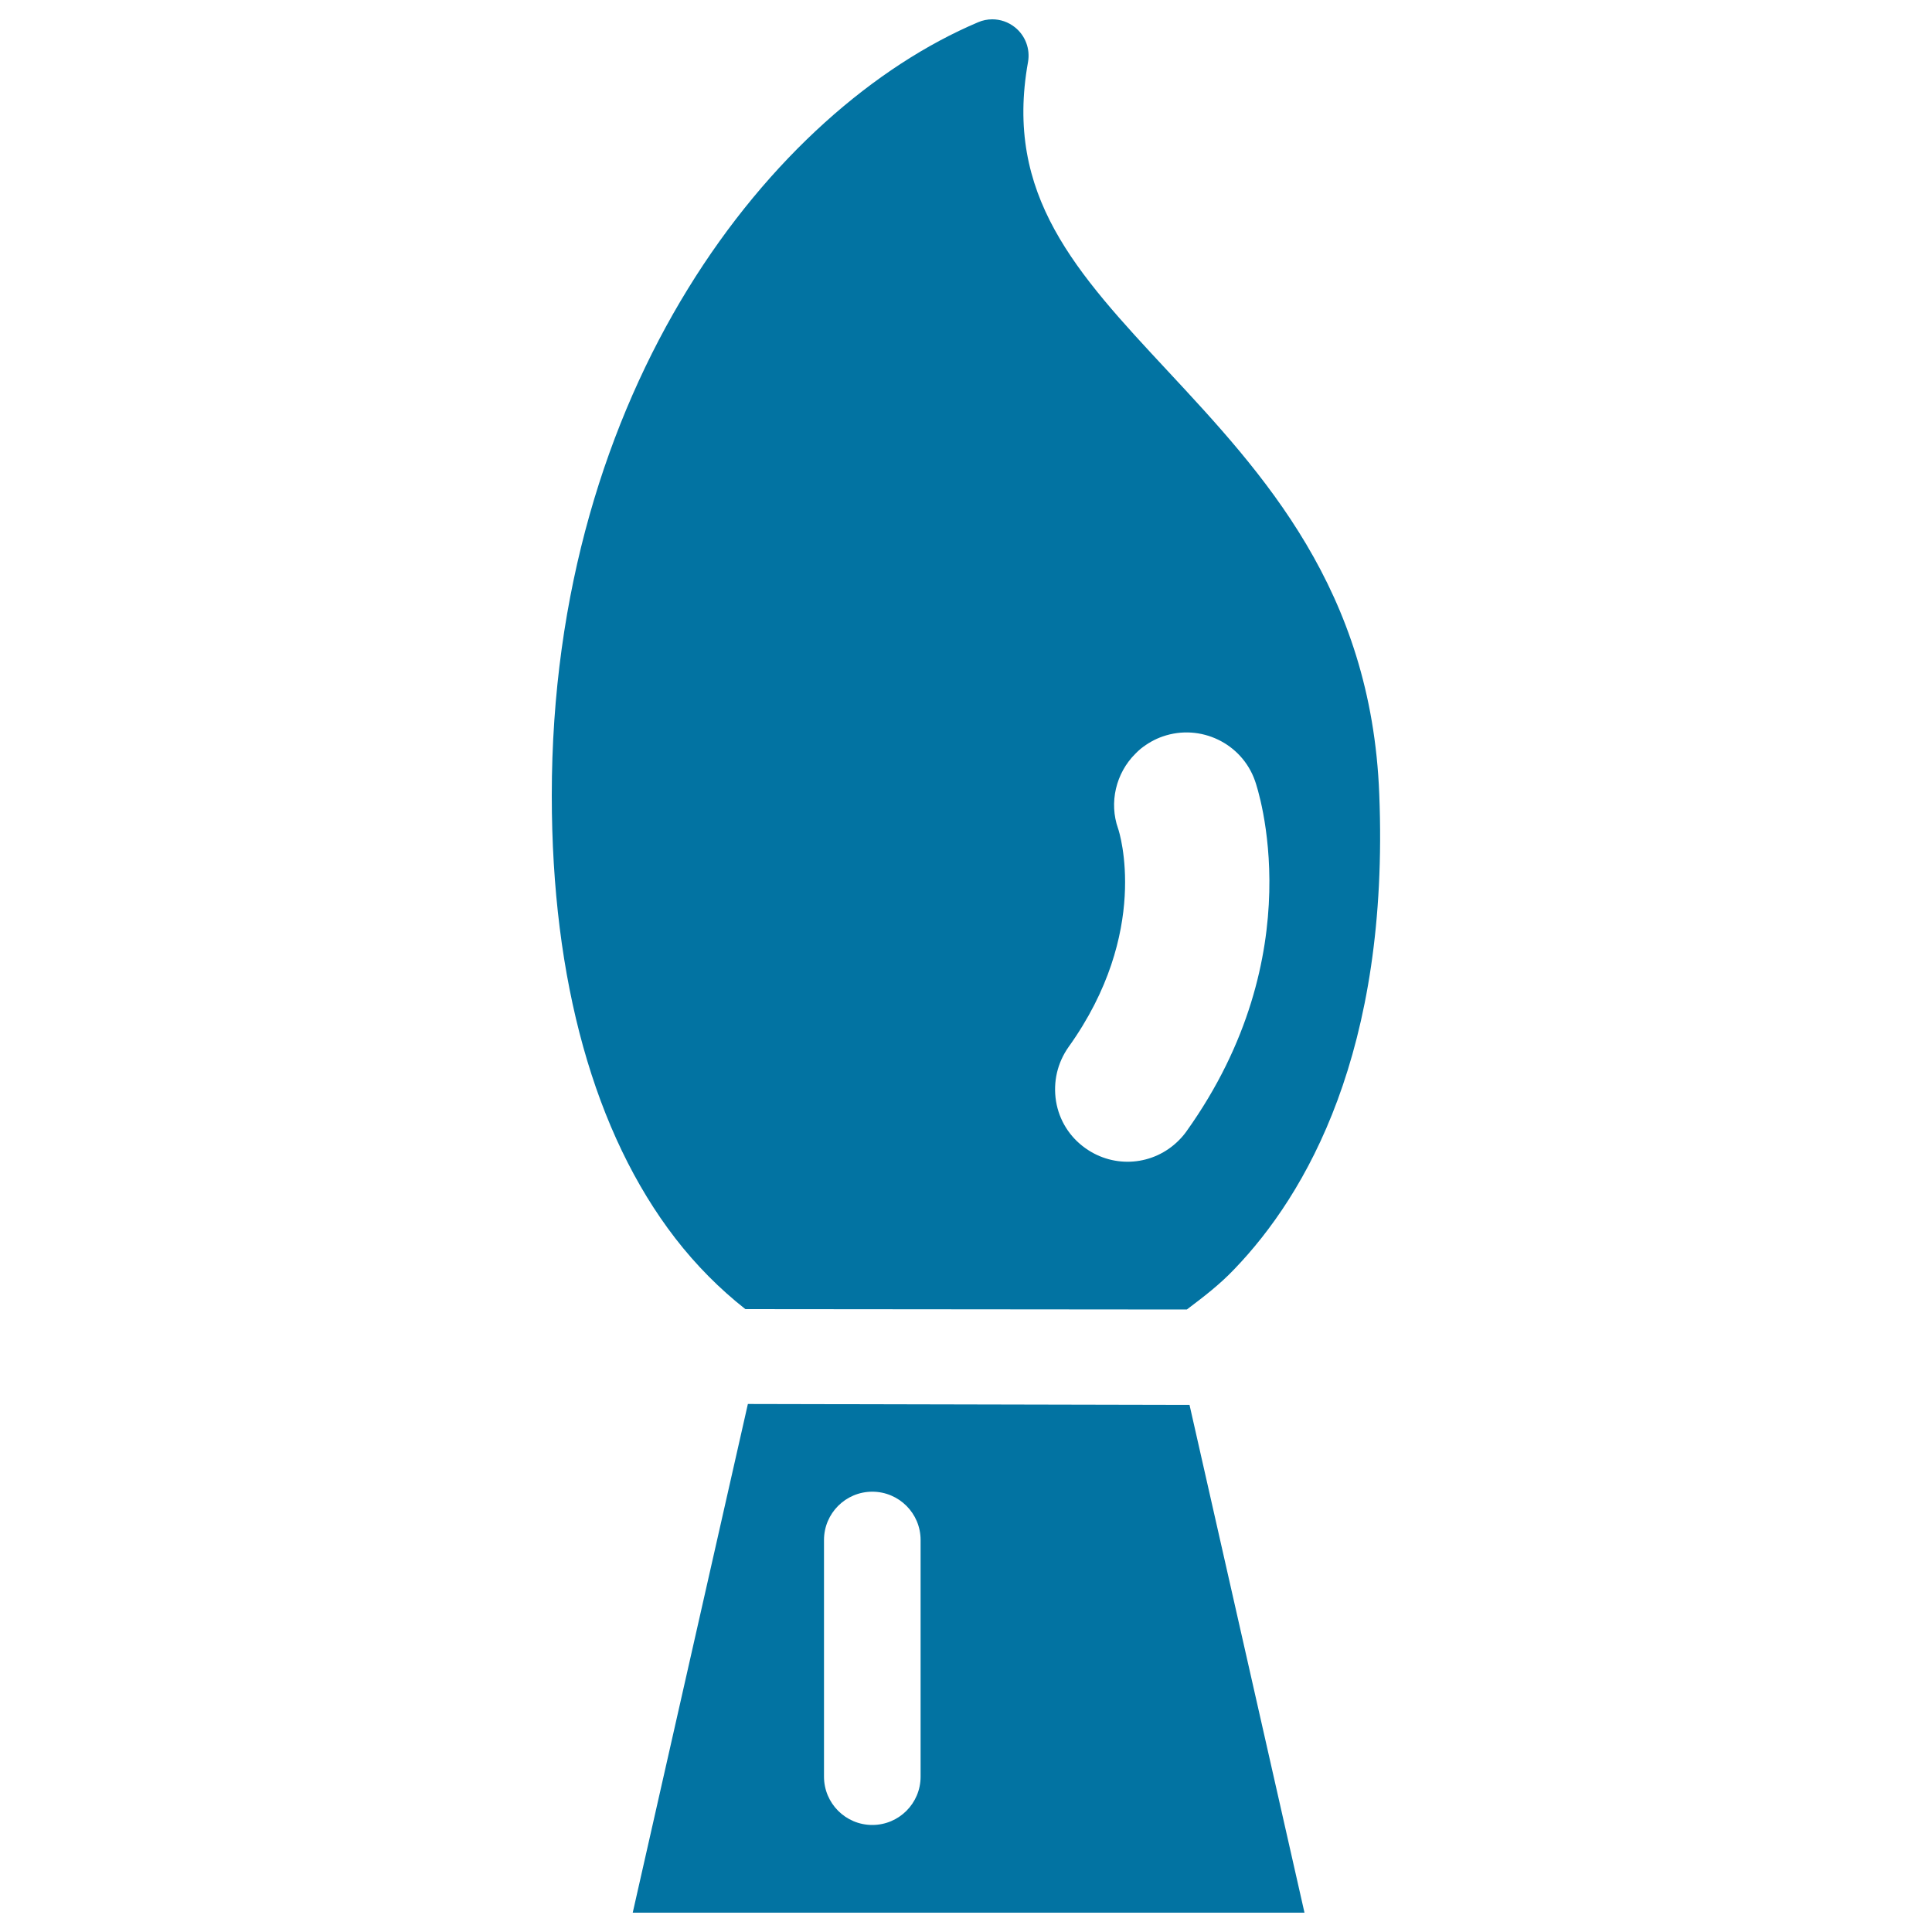
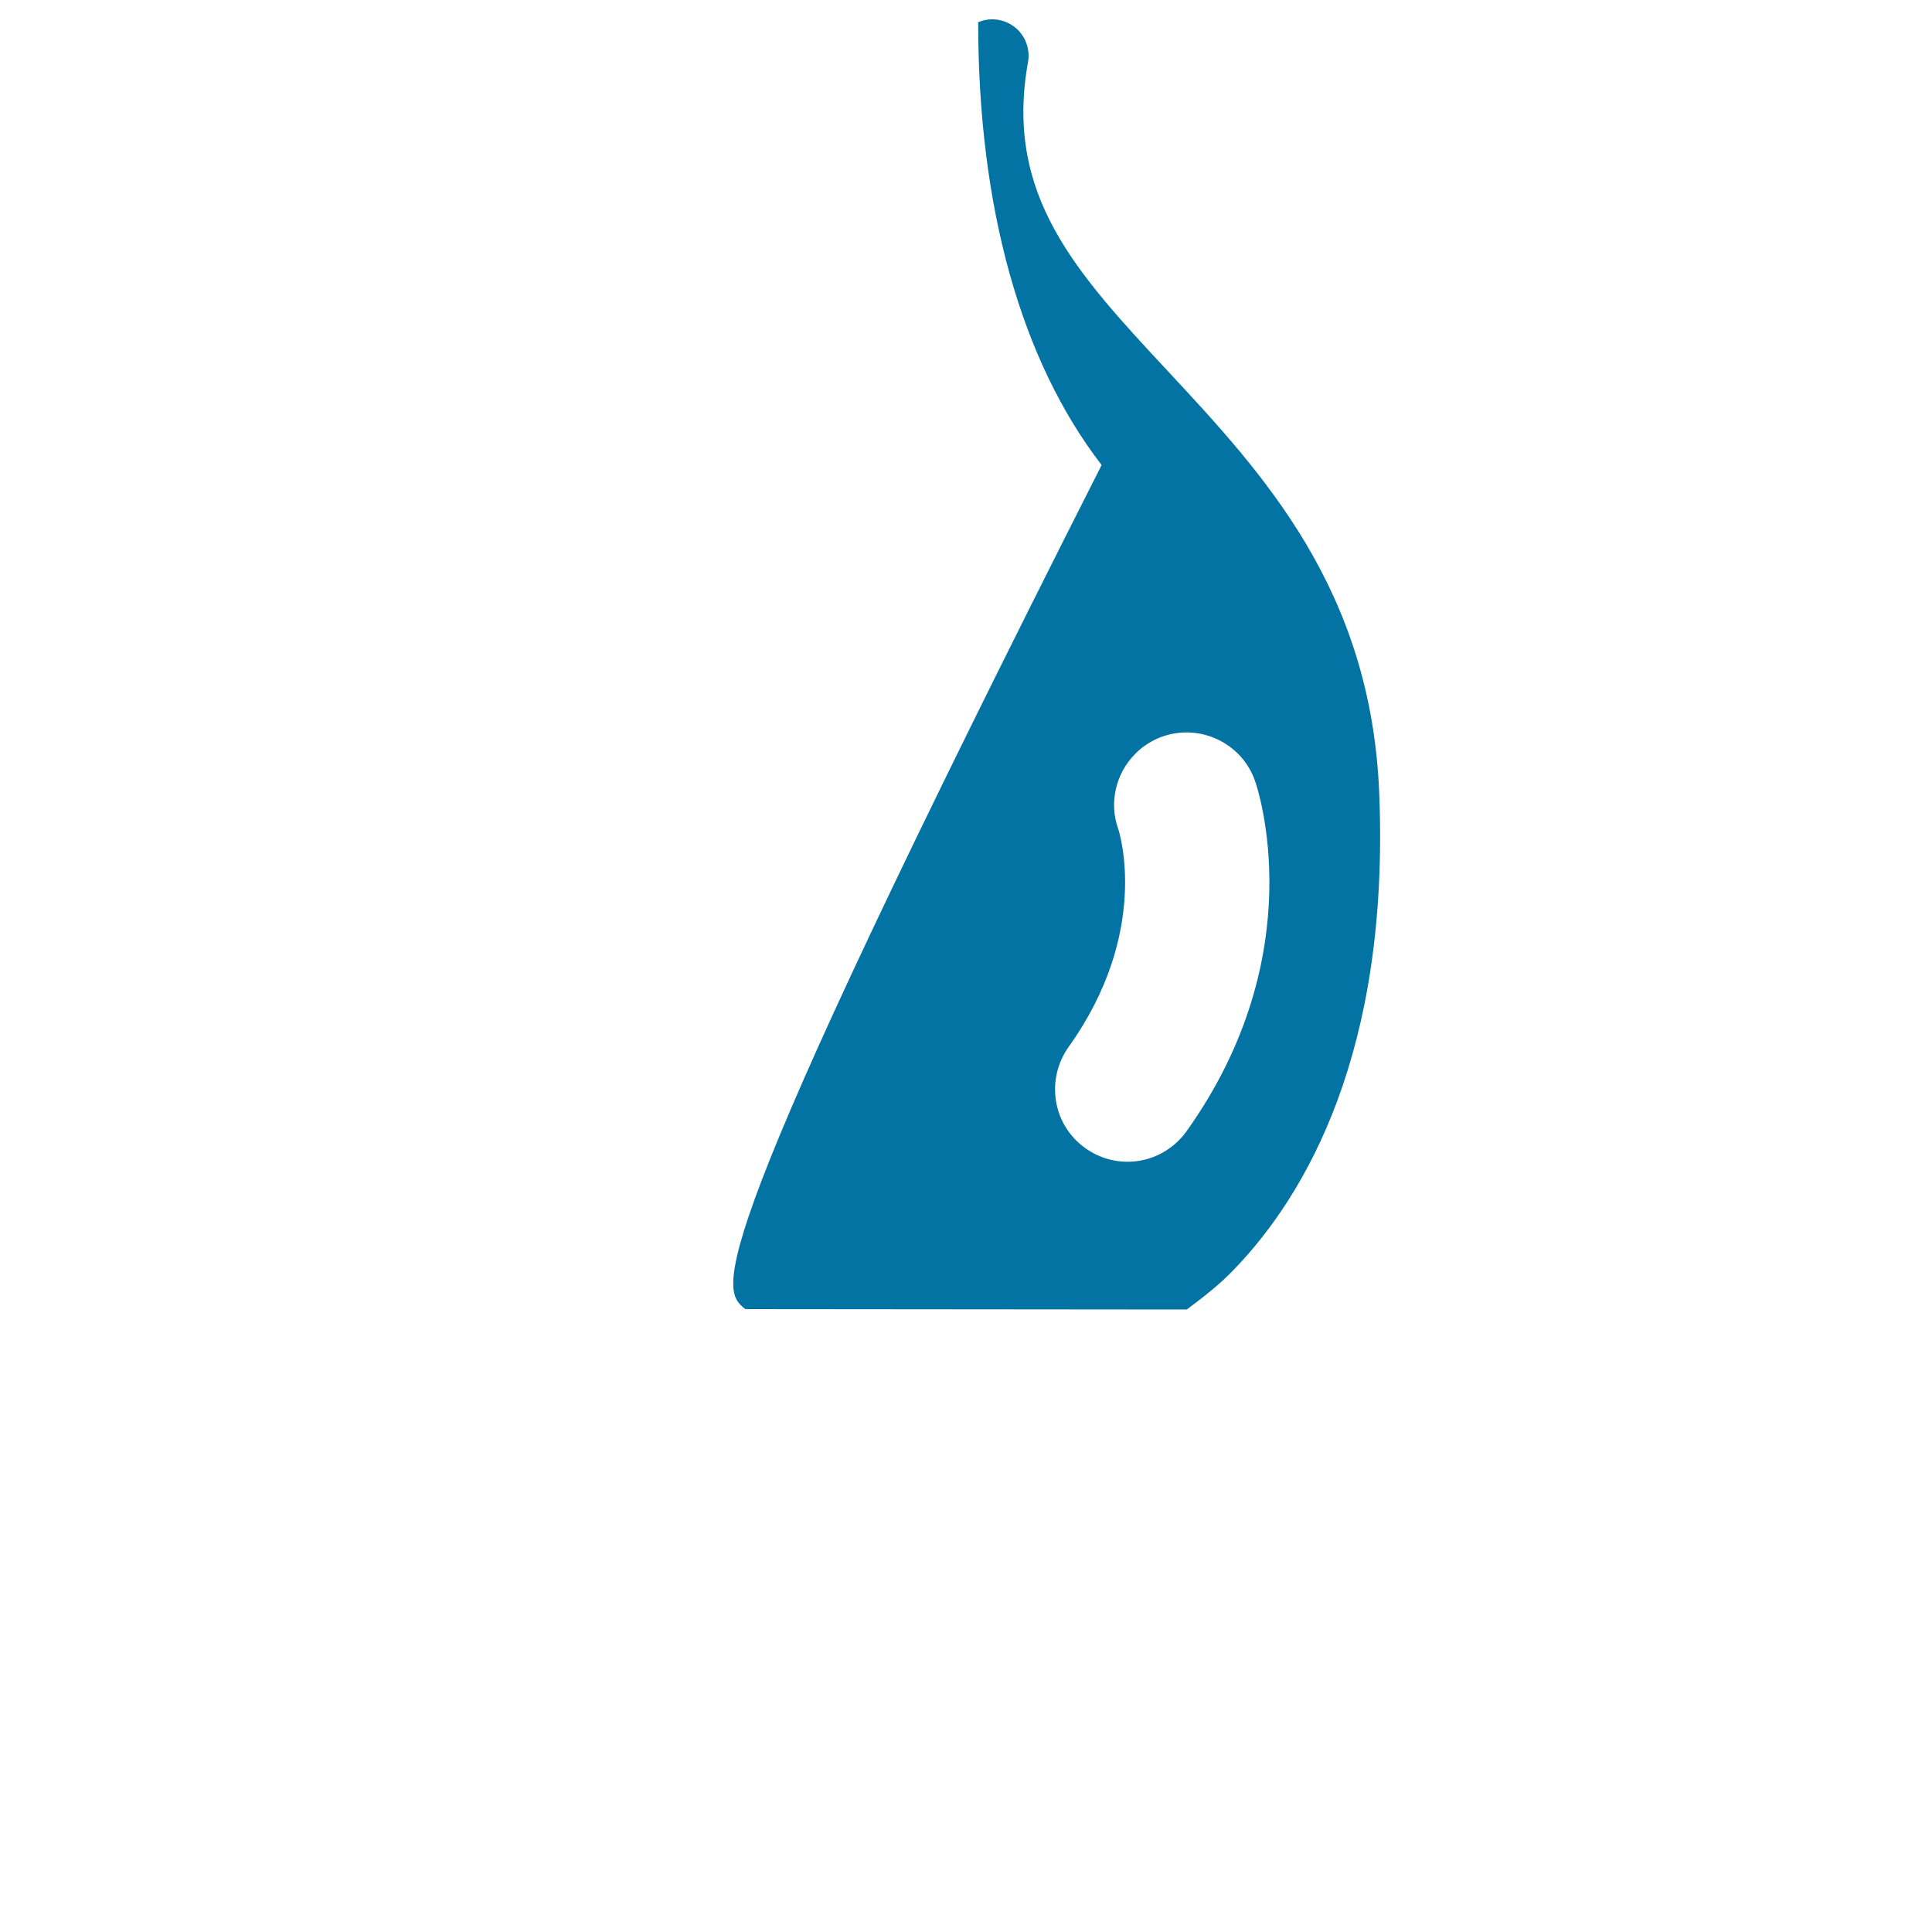
<svg xmlns="http://www.w3.org/2000/svg" viewBox="0 0 1000 1000" style="fill:#0273a2">
  <title>Art Brush SVG icon</title>
  <g>
    <g>
-       <path d="M385.8,677.6l228.5,0.2c8.6-6.5,16.9-12.8,24.6-20.9c37.1-38.6,80.3-112.6,75-245.9c-4.1-105.9-60.2-166-109.6-219.1c-47.3-50.8-84.6-90.9-72.2-159.8c1.2-6.8-1.4-13.7-6.8-18c-3.4-2.7-7.5-4.1-11.7-4.1c-2.5,0-5,0.5-7.3,1.5C400,56.5,285.6,201,285.6,411.7c0,95.7,22.1,175,63.9,229.2C360.4,655,372.6,667.2,385.8,677.6z M553.1,541.9c42.5-59.4,26.4-111,25.6-113.1c-4.7-13.3-1.2-28.6,9-38.7c0.9-0.9,1.8-1.8,2.8-2.6c3.4-2.7,7.2-4.9,11.3-6.3c19.5-6.8,41,3.5,47.8,23c1.3,3.6,30.2,89.4-35.5,181.4c-1.2,1.7-2.6,3.3-4,4.7c-13,13-33.3,14.7-48.3,4c-8.2-5.8-13.6-14.5-15.2-24.3C545,560,547.3,550.1,553.1,541.9z" />
-       <path d="M387.1,726.7L327.5,990h347.7l-59.5-262.8L387.1,726.7z M476.5,919.6c0,13.8-11.2,25-25,25c-13.8,0-25-11.2-25-25V797.1c0-13.8,11.2-25,25-25c13.8,0,25,11.2,25,25V919.6z" />
+       <path d="M385.8,677.6l228.5,0.2c8.6-6.5,16.9-12.8,24.6-20.9c37.1-38.6,80.3-112.6,75-245.9c-4.1-105.9-60.2-166-109.6-219.1c-47.3-50.8-84.6-90.9-72.2-159.8c1.2-6.8-1.4-13.7-6.8-18c-3.4-2.7-7.5-4.1-11.7-4.1c-2.5,0-5,0.5-7.3,1.5c0,95.7,22.1,175,63.9,229.2C360.4,655,372.6,667.2,385.8,677.6z M553.1,541.9c42.5-59.4,26.4-111,25.6-113.1c-4.7-13.3-1.2-28.6,9-38.7c0.9-0.9,1.8-1.8,2.8-2.6c3.4-2.7,7.2-4.9,11.3-6.3c19.5-6.8,41,3.5,47.8,23c1.3,3.6,30.2,89.4-35.5,181.4c-1.2,1.7-2.6,3.3-4,4.7c-13,13-33.3,14.7-48.3,4c-8.2-5.8-13.6-14.5-15.2-24.3C545,560,547.3,550.1,553.1,541.9z" />
    </g>
  </g>
</svg>